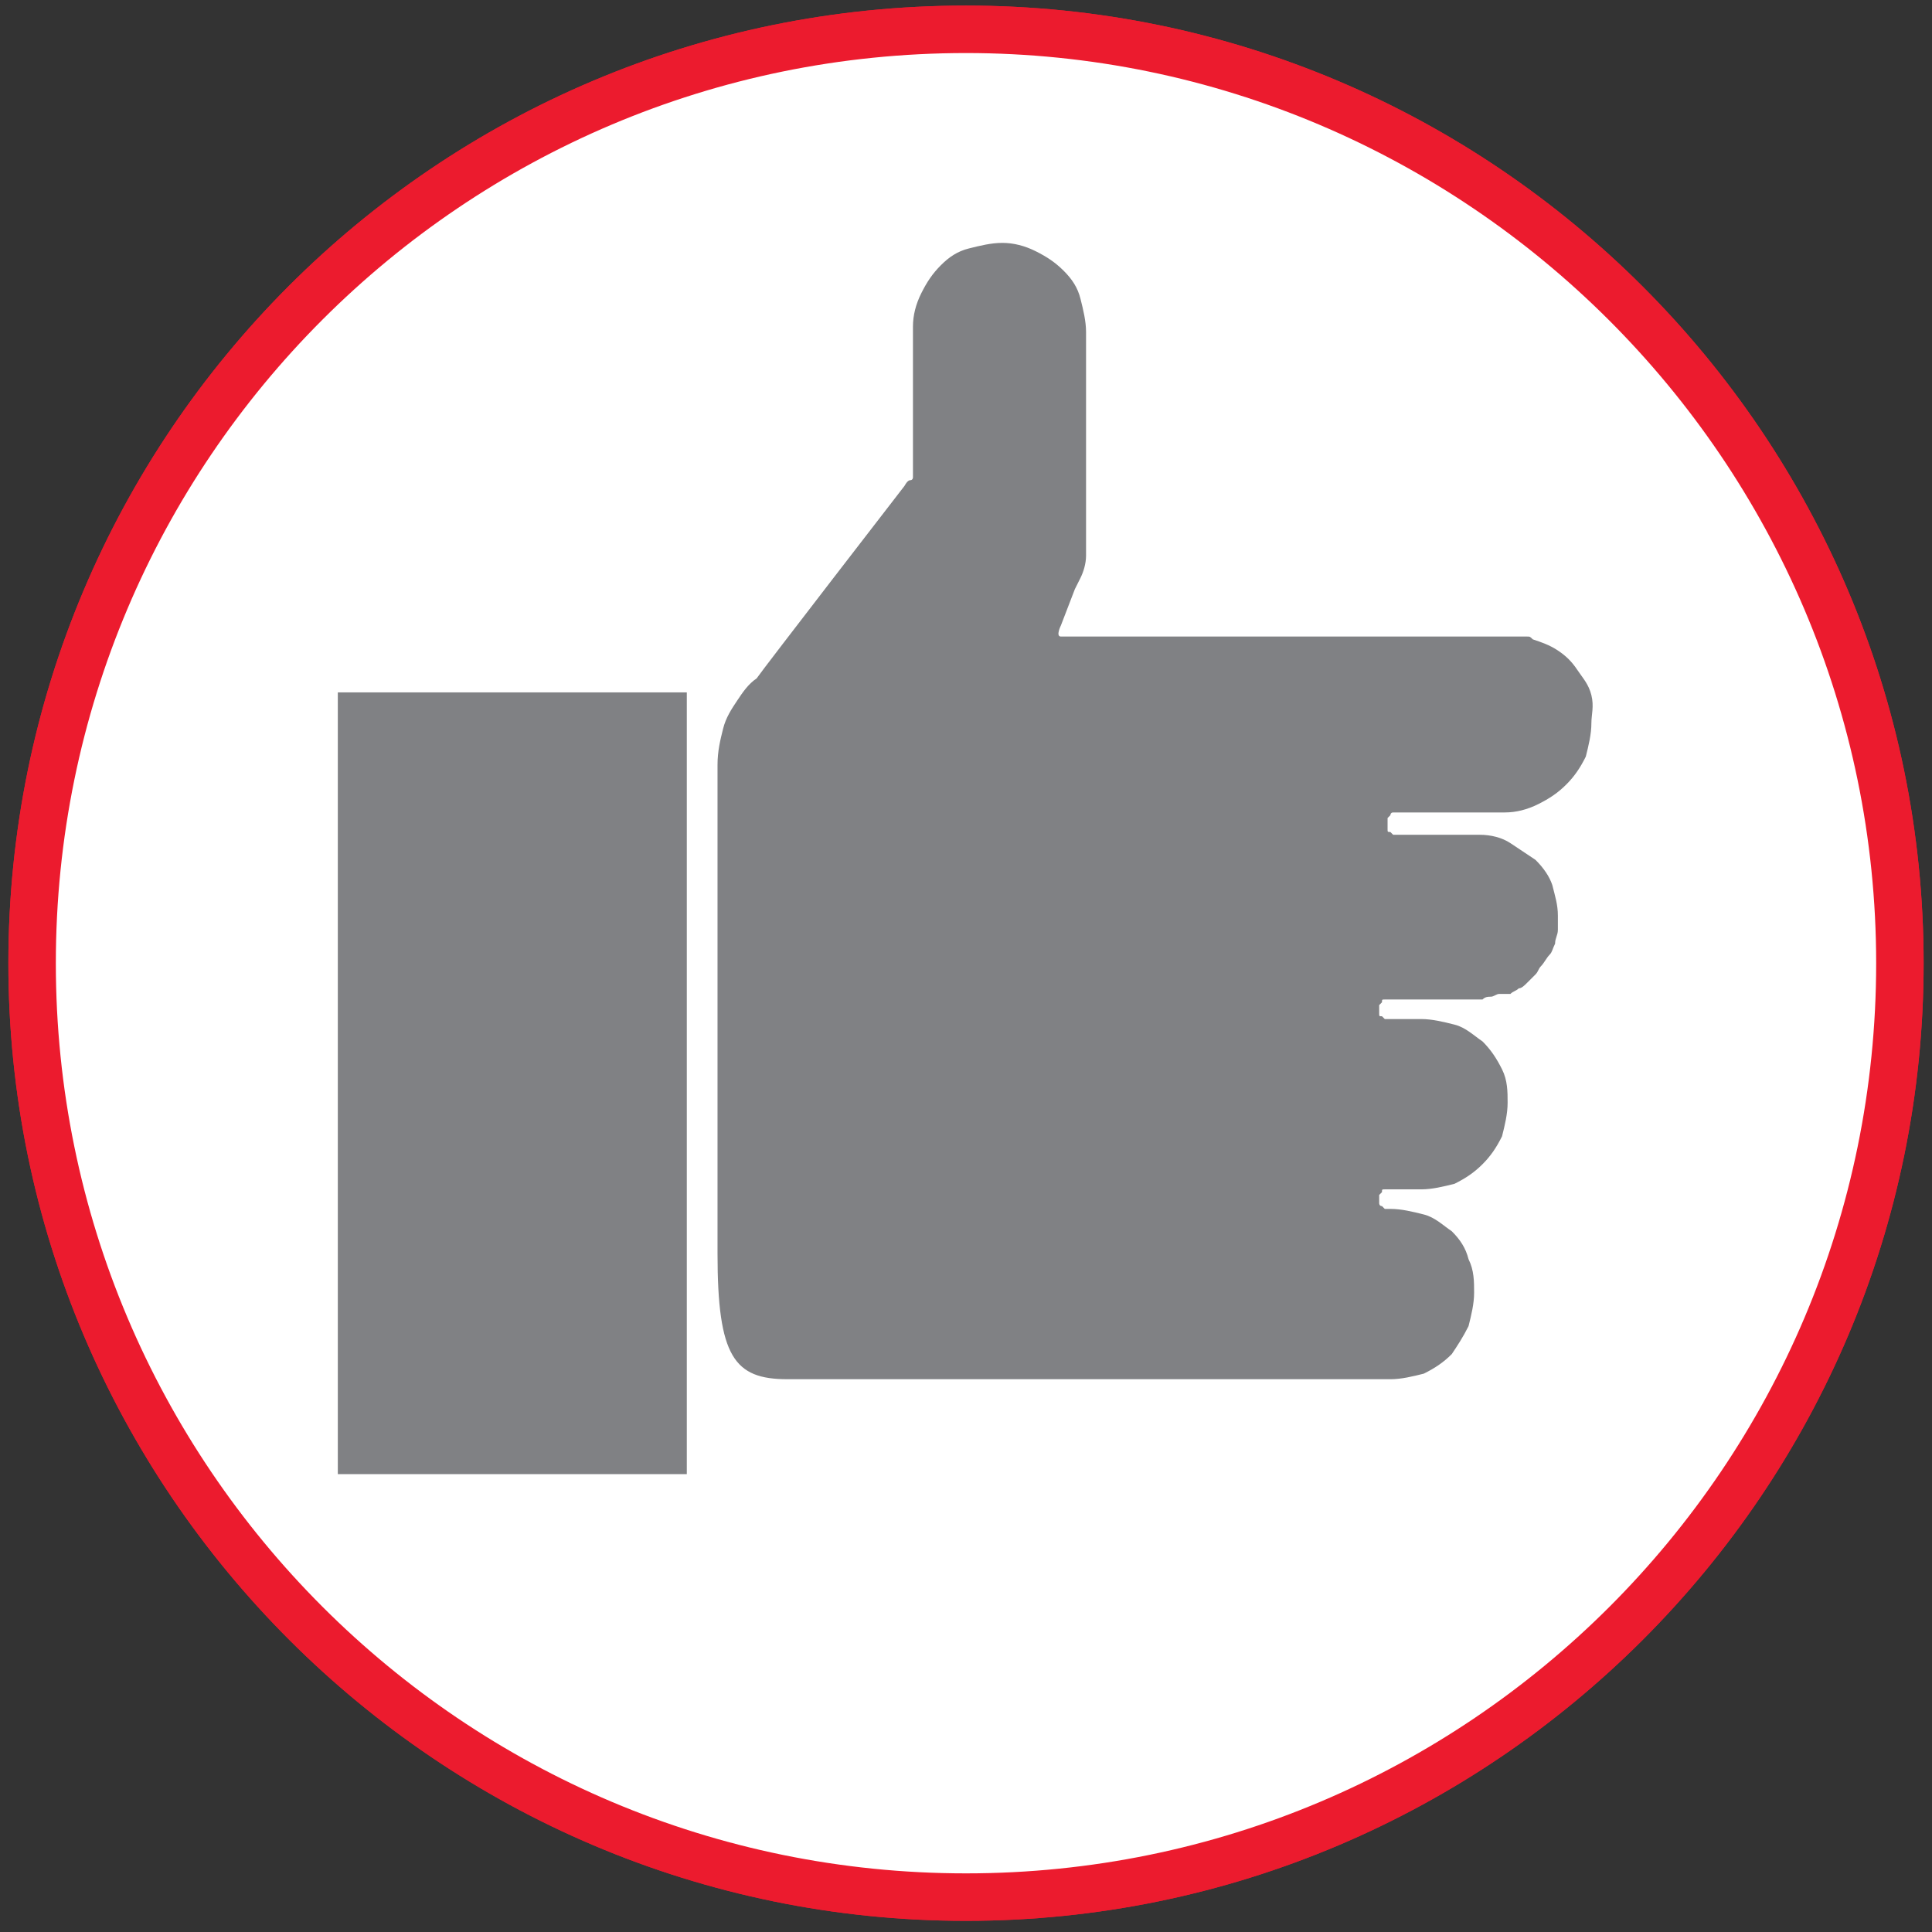
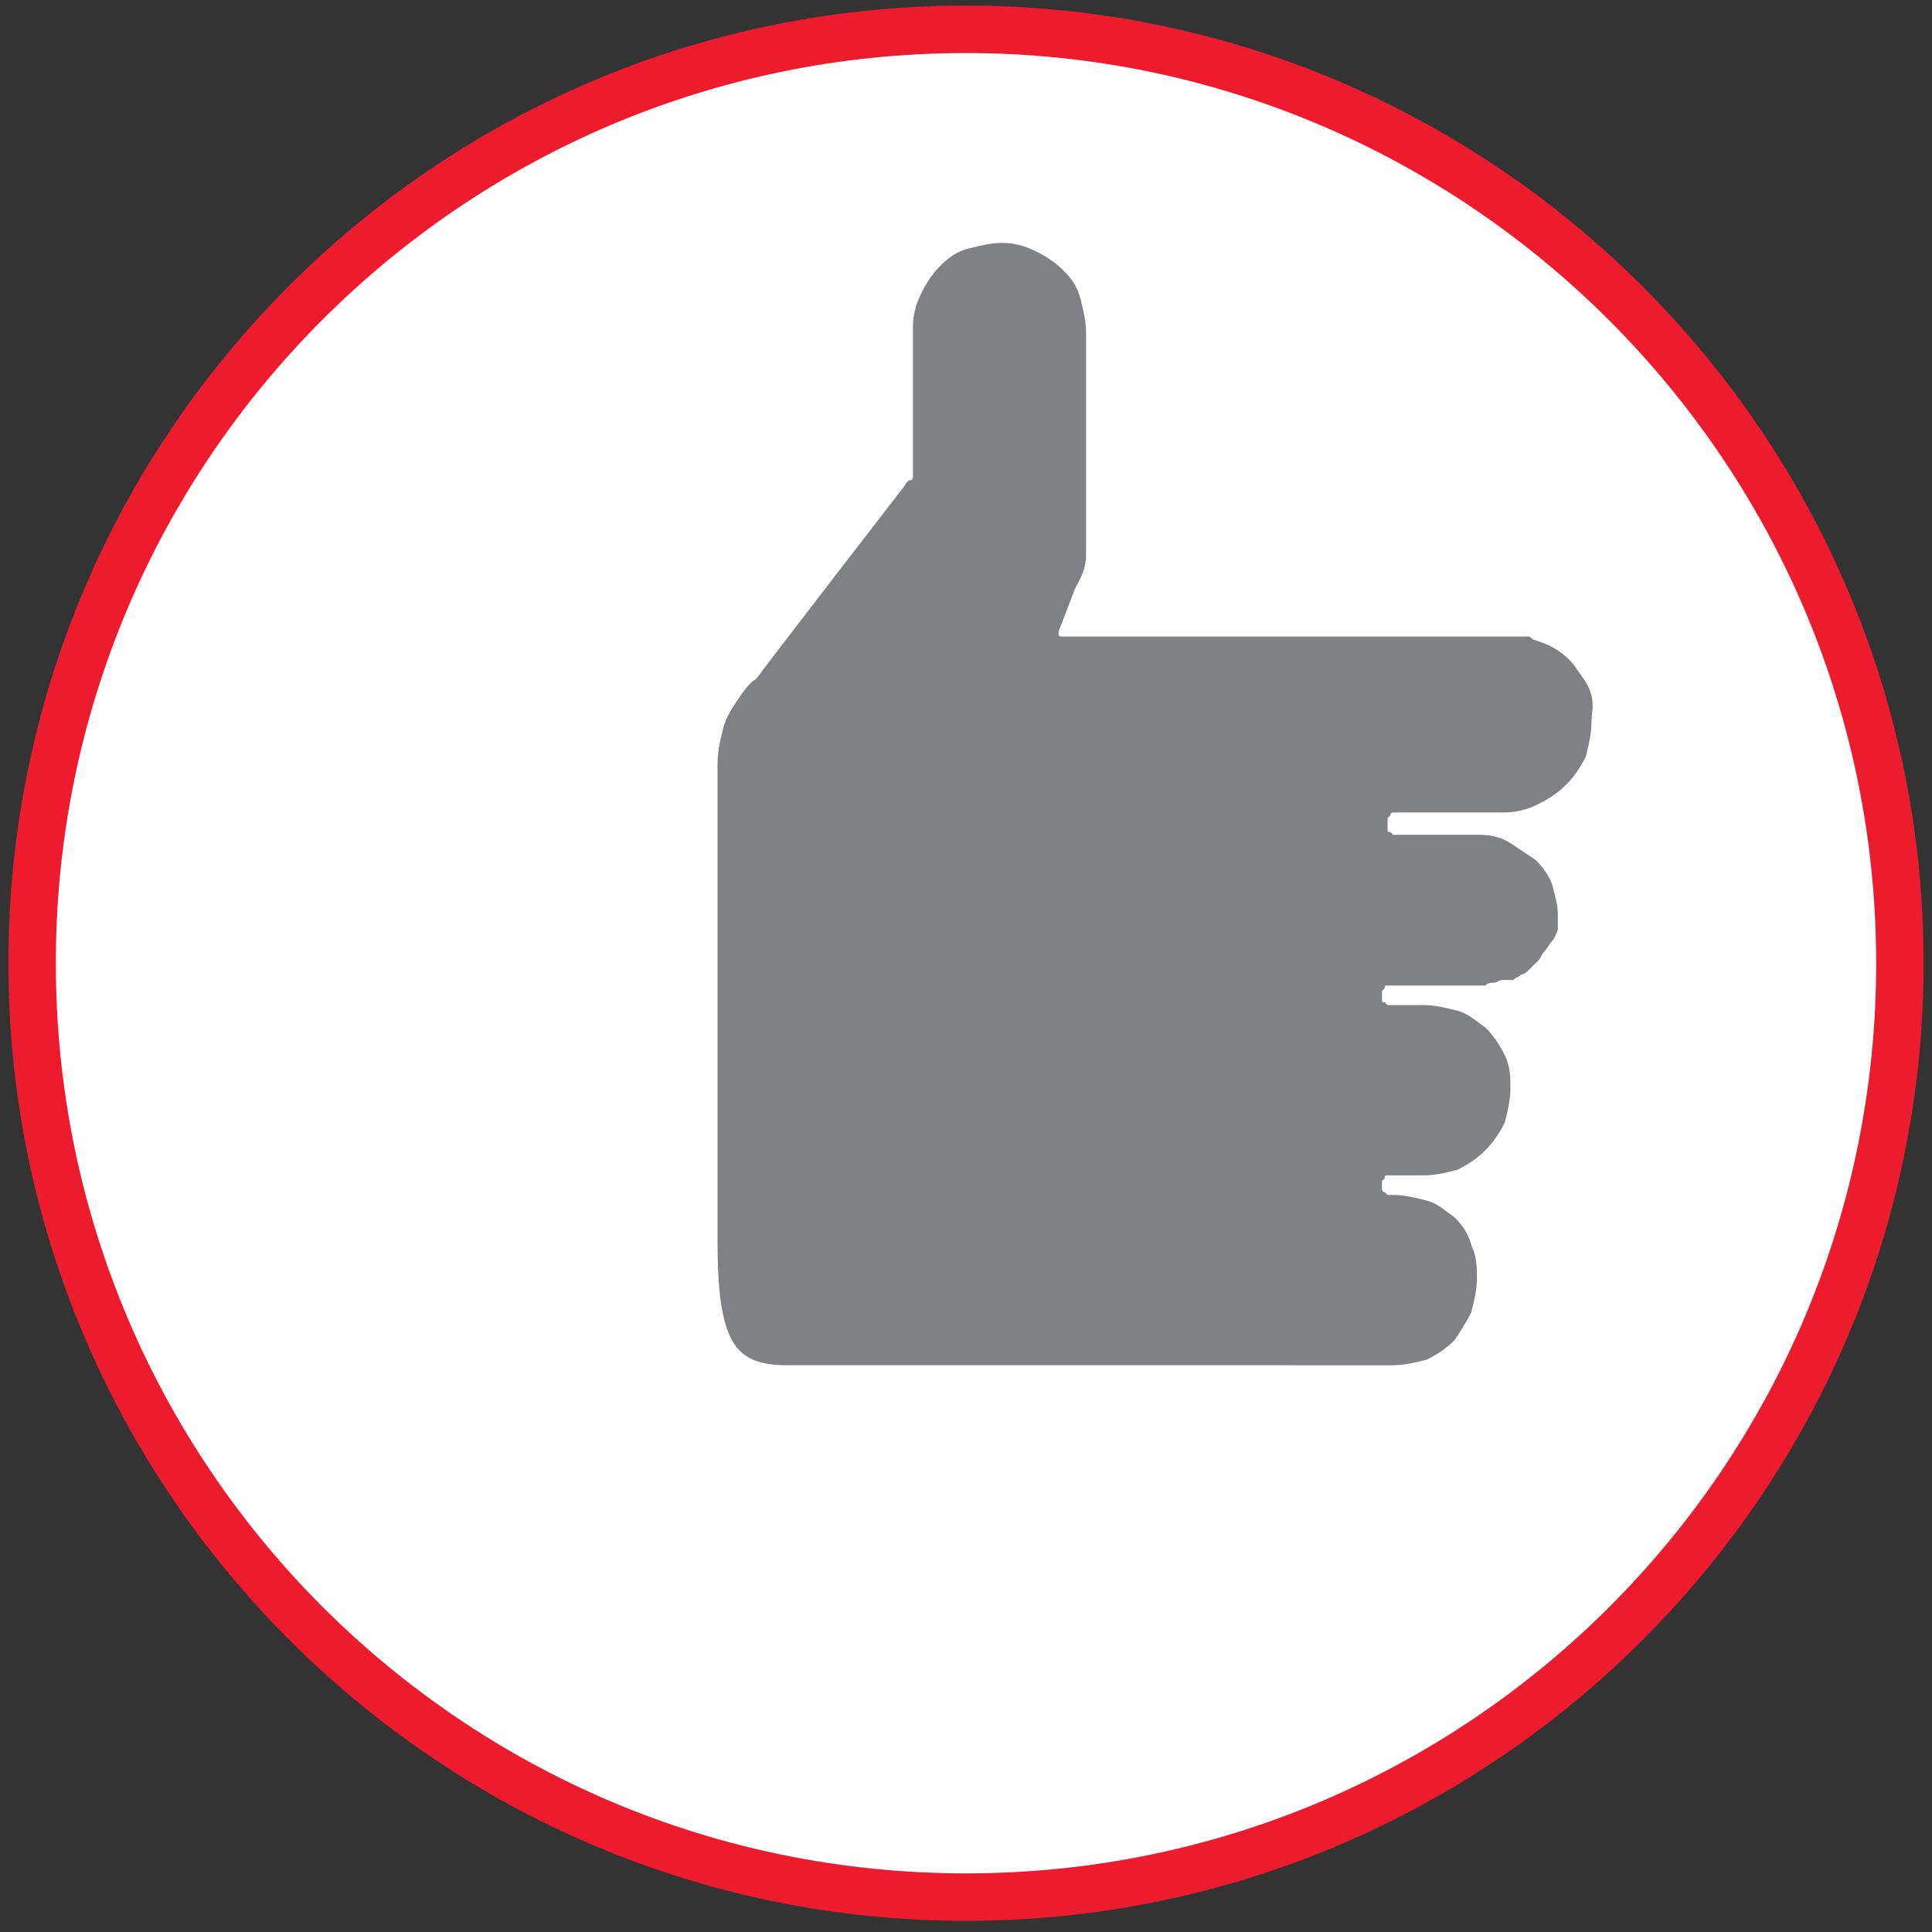
<svg xmlns="http://www.w3.org/2000/svg" version="1.1" id="Layer_1" x="0px" y="0px" viewBox="0 0 69.2 69.2" style="enable-background:new 0 0 69.2 69.2;" xml:space="preserve">
  <rect x="0" y="0" width="69.2" height="69.2" fill="#333333" stroke="none" />
  <style type="text/css">
	.st0{fill:#FFFFFF;}
	.st1{fill:#EC1B2E;}
	.st2{fill:#808184;}
</style>
  <g>
    <path class="st0" d="M34.6,1C16.1,1,1.1,16,1.1,34.5c0,18.5,15,33.4,33.4,33.4C53,67.9,68,53,68,34.5C68,16,53,1,34.6,1z" />
  </g>
  <path class="st1" d="M34.6,68.8c-18.9,0-34.3-15.4-34.3-34.3S15.6,0.2,34.6,0.2c18.9,0,34.3,15.4,34.3,34.3S53.5,68.8,34.6,68.8z   M34.6,1.9C16.6,1.9,2,16.5,2,34.5c0,18,14.6,32.6,32.6,32.6s32.6-14.6,32.6-32.6C67.2,16.5,52.5,1.9,34.6,1.9z" />
  <g>
-     <path class="st0" d="M34.6,1C16.1,1,1.1,16,1.1,34.5c0,18.5,15,33.4,33.4,33.4C53,67.9,68,53,68,34.5C68,16,53,1,34.6,1z" />
-   </g>
-   <path class="st1" d="M34.6,68.8c-18.9,0-34.3-15.4-34.3-34.3S15.6,0.2,34.6,0.2c18.9,0,34.3,15.4,34.3,34.3S53.5,68.8,34.6,68.8z   M34.6,1.9C16.6,1.9,2,16.5,2,34.5c0,18,14.6,32.6,32.6,32.6s32.6-14.6,32.6-32.6C67.2,16.5,52.5,1.9,34.6,1.9z" />
+     </g>
  <g>
-     <path class="st2" d="M57,25.9c0,0.4-0.1,0.8-0.2,1.2c-0.2,0.4-0.4,0.7-0.7,1c-0.3,0.3-0.6,0.5-1,0.7c-0.4,0.2-0.8,0.3-1.2,0.3h-3.8   c-0.1,0-0.1,0-0.2,0c-0.1,0-0.1,0.1-0.1,0.1c0,0-0.1,0.1-0.1,0.1c0,0.1,0,0.1,0,0.2s0,0.1,0,0.2c0,0.1,0,0.1,0.1,0.1   c0,0,0.1,0.1,0.1,0.1c0,0,0.1,0,0.2,0H53c0,0,0,0,0,0s0,0,0,0c0.4,0,0.8,0.1,1.1,0.3c0.3,0.2,0.6,0.4,0.9,0.6   c0.3,0.3,0.5,0.6,0.6,0.9c0.1,0.4,0.2,0.7,0.2,1.1c0,0.2,0,0.3,0,0.5c0,0.2-0.1,0.3-0.1,0.5c-0.1,0.2-0.1,0.3-0.2,0.4   c-0.1,0.1-0.2,0.3-0.3,0.4c0,0,0,0,0,0c0,0,0,0,0,0c0,0,0,0,0,0c0,0,0,0,0,0c-0.1,0.1-0.1,0.2-0.2,0.3c-0.1,0.1-0.2,0.2-0.3,0.3   c-0.1,0.1-0.2,0.2-0.3,0.2c-0.1,0.1-0.2,0.1-0.3,0.2c0,0,0,0,0,0c0,0,0,0-0.1,0c0,0,0,0-0.1,0c0,0-0.1,0-0.1,0c0,0-0.1,0-0.1,0   c-0.1,0-0.2,0.1-0.3,0.1c-0.1,0-0.2,0-0.3,0.1c-0.1,0-0.2,0-0.3,0c-0.1,0-0.2,0-0.3,0h-2.7c-0.1,0-0.1,0-0.2,0   c-0.1,0-0.1,0-0.1,0.1c0,0-0.1,0.1-0.1,0.1c0,0.1,0,0.1,0,0.2c0,0,0,0.1,0,0.1c0,0.1,0,0.1,0.1,0.1c0,0,0.1,0.1,0.1,0.1   c0,0,0.1,0,0.2,0h1.1c0.4,0,0.8,0.1,1.2,0.2c0.4,0.1,0.7,0.4,1,0.6c0.3,0.3,0.5,0.6,0.7,1c0.2,0.4,0.2,0.8,0.2,1.2   s-0.1,0.8-0.2,1.2c-0.2,0.4-0.4,0.7-0.7,1c-0.3,0.3-0.6,0.5-1,0.7c-0.4,0.1-0.8,0.2-1.2,0.2h-1.1c-0.1,0-0.1,0-0.2,0   c-0.1,0-0.1,0-0.1,0.1c0,0-0.1,0.1-0.1,0.1c0,0.1,0,0.1,0,0.2c0,0,0,0.1,0,0.1c0,0,0,0.1,0.1,0.1c0,0,0.1,0.1,0.1,0.1   c0,0,0.1,0,0.2,0c0.4,0,0.8,0.1,1.2,0.2c0.4,0.1,0.7,0.4,1,0.6c0.3,0.3,0.5,0.6,0.6,1c0.2,0.4,0.2,0.8,0.2,1.2s-0.1,0.8-0.2,1.2   c-0.2,0.4-0.4,0.7-0.6,1c-0.3,0.3-0.6,0.5-1,0.7c-0.4,0.1-0.8,0.2-1.2,0.2H28.2c-1.9,0-2.5-0.8-2.5-4.5V27.4c0-0.5,0.1-0.9,0.2-1.3   c0.1-0.4,0.3-0.7,0.5-1c0.2-0.3,0.4-0.6,0.7-0.8c0.2-0.3,5.3-6.9,5.3-6.9s0.1-0.2,0.2-0.2s0.1-0.1,0.1-0.1c0-0.1,0-0.1,0-0.2   c0-0.1,0-4.6,0-4.6l0-0.6c0-0.4,0.1-0.8,0.3-1.2c0.2-0.4,0.4-0.7,0.7-1c0.3-0.3,0.6-0.5,1-0.6c0.4-0.1,0.8-0.2,1.2-0.2   c0.4,0,0.8,0.1,1.2,0.3c0.4,0.2,0.7,0.4,1,0.7c0.3,0.3,0.5,0.6,0.6,1c0.1,0.4,0.2,0.8,0.2,1.2V17c0,0,0,0.6,0,1.2v1.7   c0,0.3-0.1,0.6-0.2,0.8c-0.1,0.2-0.2,0.4-0.2,0.4l-0.5,1.3c0,0-0.2,0.4,0,0.4c0.3,0,3.6,0,3.6,0h12.5c0.1,0,0.2,0,0.2,0   c0.1,0,0.1,0,0.2,0c0.1,0,0.1,0,0.2,0c0.1,0,0.1,0,0.2,0.1h0c0.3,0.1,0.6,0.2,0.9,0.4c0.3,0.2,0.5,0.4,0.7,0.7   c0.2,0.3,0.4,0.5,0.5,0.9S57,25.6,57,25.9z" />
-     <rect x="12.1" y="24.8" class="st2" width="12.5" height="28" />
-     <circle class="st2" cx="18.3" cy="47.1" r="1.1" />
+     <path class="st2" d="M57,25.9c0,0.4-0.1,0.8-0.2,1.2c-0.2,0.4-0.4,0.7-0.7,1c-0.3,0.3-0.6,0.5-1,0.7c-0.4,0.2-0.8,0.3-1.2,0.3h-3.8   c-0.1,0-0.1,0-0.2,0c-0.1,0-0.1,0.1-0.1,0.1c0,0-0.1,0.1-0.1,0.1c0,0.1,0,0.1,0,0.2s0,0.1,0,0.2c0,0.1,0,0.1,0.1,0.1   c0,0,0.1,0.1,0.1,0.1c0,0,0.1,0,0.2,0H53c0,0,0,0,0,0s0,0,0,0c0.4,0,0.8,0.1,1.1,0.3c0.3,0.2,0.6,0.4,0.9,0.6   c0.3,0.3,0.5,0.6,0.6,0.9c0.1,0.4,0.2,0.7,0.2,1.1c0,0.2,0,0.3,0,0.5c-0.1,0.2-0.1,0.3-0.2,0.4   c-0.1,0.1-0.2,0.3-0.3,0.4c0,0,0,0,0,0c0,0,0,0,0,0c0,0,0,0,0,0c0,0,0,0,0,0c-0.1,0.1-0.1,0.2-0.2,0.3c-0.1,0.1-0.2,0.2-0.3,0.3   c-0.1,0.1-0.2,0.2-0.3,0.2c-0.1,0.1-0.2,0.1-0.3,0.2c0,0,0,0,0,0c0,0,0,0-0.1,0c0,0,0,0-0.1,0c0,0-0.1,0-0.1,0c0,0-0.1,0-0.1,0   c-0.1,0-0.2,0.1-0.3,0.1c-0.1,0-0.2,0-0.3,0.1c-0.1,0-0.2,0-0.3,0c-0.1,0-0.2,0-0.3,0h-2.7c-0.1,0-0.1,0-0.2,0   c-0.1,0-0.1,0-0.1,0.1c0,0-0.1,0.1-0.1,0.1c0,0.1,0,0.1,0,0.2c0,0,0,0.1,0,0.1c0,0.1,0,0.1,0.1,0.1c0,0,0.1,0.1,0.1,0.1   c0,0,0.1,0,0.2,0h1.1c0.4,0,0.8,0.1,1.2,0.2c0.4,0.1,0.7,0.4,1,0.6c0.3,0.3,0.5,0.6,0.7,1c0.2,0.4,0.2,0.8,0.2,1.2   s-0.1,0.8-0.2,1.2c-0.2,0.4-0.4,0.7-0.7,1c-0.3,0.3-0.6,0.5-1,0.7c-0.4,0.1-0.8,0.2-1.2,0.2h-1.1c-0.1,0-0.1,0-0.2,0   c-0.1,0-0.1,0-0.1,0.1c0,0-0.1,0.1-0.1,0.1c0,0.1,0,0.1,0,0.2c0,0,0,0.1,0,0.1c0,0,0,0.1,0.1,0.1c0,0,0.1,0.1,0.1,0.1   c0,0,0.1,0,0.2,0c0.4,0,0.8,0.1,1.2,0.2c0.4,0.1,0.7,0.4,1,0.6c0.3,0.3,0.5,0.6,0.6,1c0.2,0.4,0.2,0.8,0.2,1.2s-0.1,0.8-0.2,1.2   c-0.2,0.4-0.4,0.7-0.6,1c-0.3,0.3-0.6,0.5-1,0.7c-0.4,0.1-0.8,0.2-1.2,0.2H28.2c-1.9,0-2.5-0.8-2.5-4.5V27.4c0-0.5,0.1-0.9,0.2-1.3   c0.1-0.4,0.3-0.7,0.5-1c0.2-0.3,0.4-0.6,0.7-0.8c0.2-0.3,5.3-6.9,5.3-6.9s0.1-0.2,0.2-0.2s0.1-0.1,0.1-0.1c0-0.1,0-0.1,0-0.2   c0-0.1,0-4.6,0-4.6l0-0.6c0-0.4,0.1-0.8,0.3-1.2c0.2-0.4,0.4-0.7,0.7-1c0.3-0.3,0.6-0.5,1-0.6c0.4-0.1,0.8-0.2,1.2-0.2   c0.4,0,0.8,0.1,1.2,0.3c0.4,0.2,0.7,0.4,1,0.7c0.3,0.3,0.5,0.6,0.6,1c0.1,0.4,0.2,0.8,0.2,1.2V17c0,0,0,0.6,0,1.2v1.7   c0,0.3-0.1,0.6-0.2,0.8c-0.1,0.2-0.2,0.4-0.2,0.4l-0.5,1.3c0,0-0.2,0.4,0,0.4c0.3,0,3.6,0,3.6,0h12.5c0.1,0,0.2,0,0.2,0   c0.1,0,0.1,0,0.2,0c0.1,0,0.1,0,0.2,0c0.1,0,0.1,0,0.2,0.1h0c0.3,0.1,0.6,0.2,0.9,0.4c0.3,0.2,0.5,0.4,0.7,0.7   c0.2,0.3,0.4,0.5,0.5,0.9S57,25.6,57,25.9z" />
  </g>
</svg>